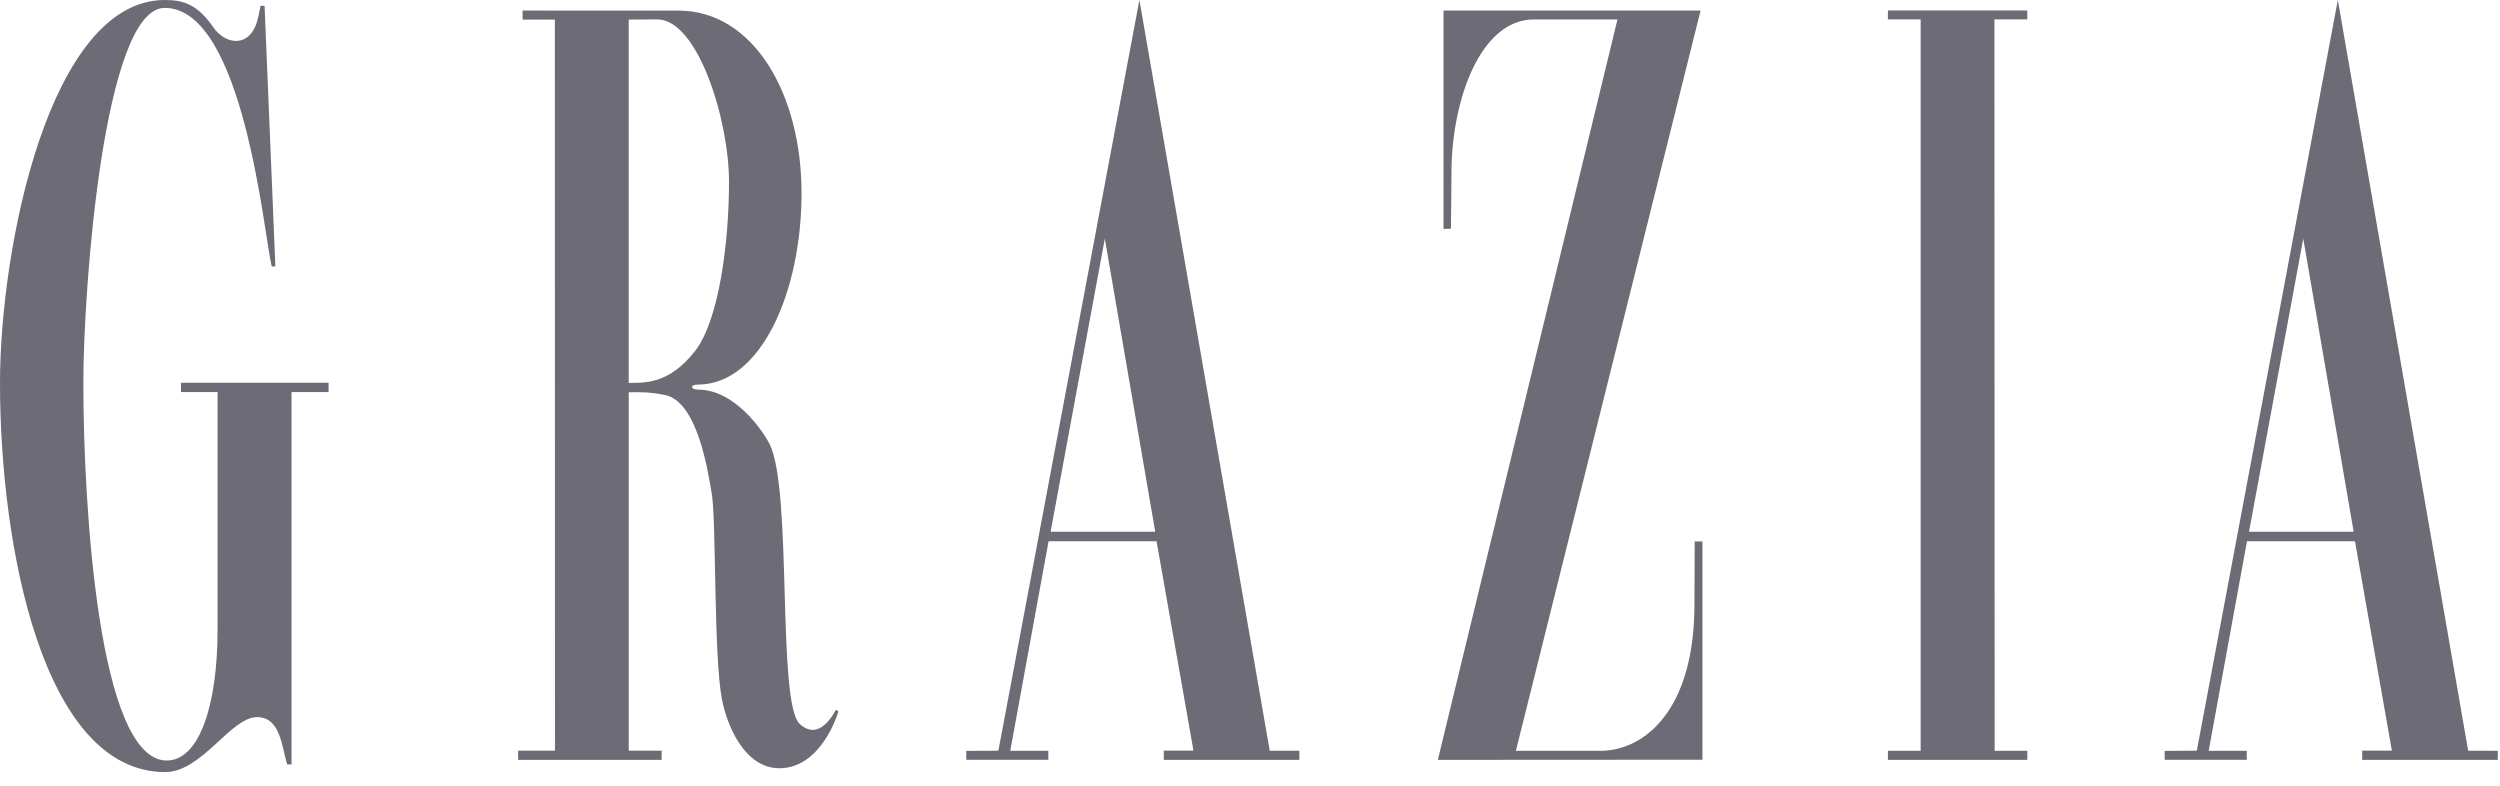
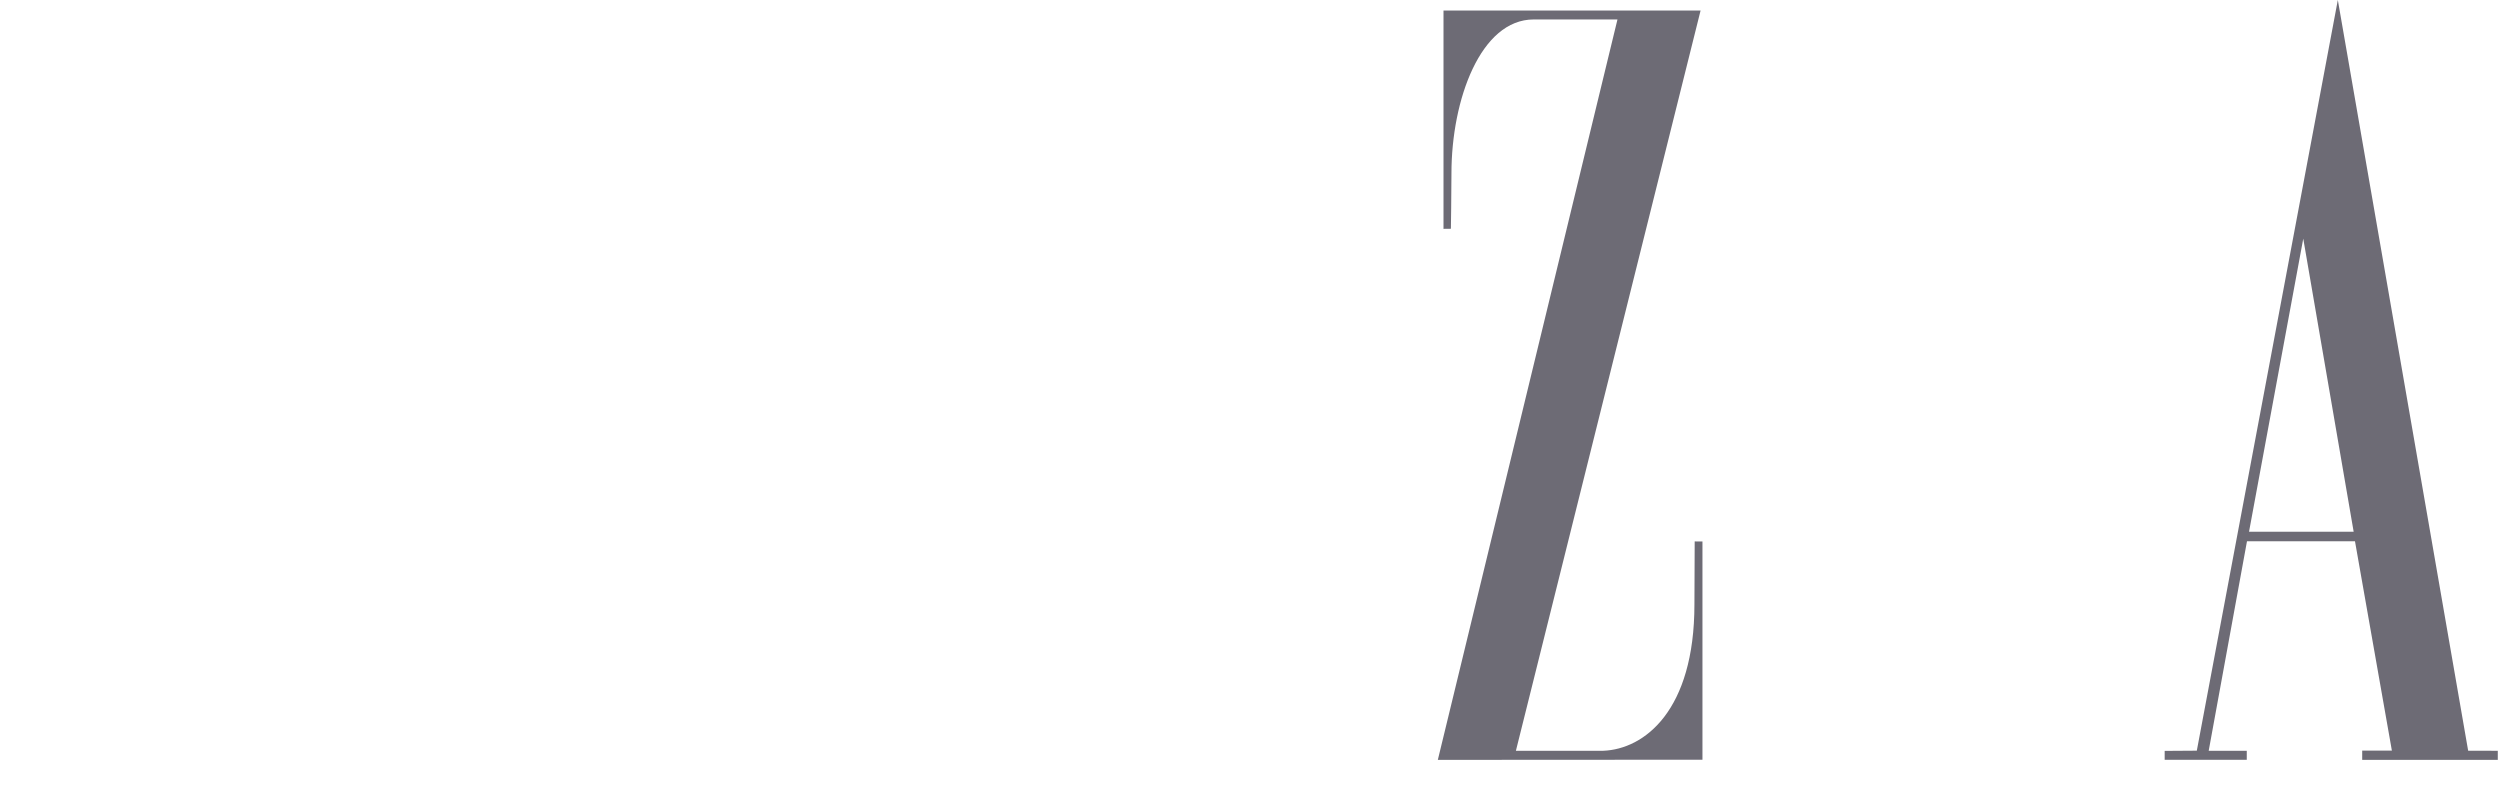
<svg xmlns="http://www.w3.org/2000/svg" width="175" height="55" viewBox="0 0 175 55" fill="none">
-   <path d="M18.236 0.405C18.238 0.396 18.52 0.409 18.52 0.409L19.276 18.641L19.022 18.657C18.494 16.589 17.073 0.553 11.528 0.553C7.267 0.553 5.835 20.215 5.835 26.803C5.835 35.335 6.888 53.236 11.671 53.236C13.978 53.236 15.23 49.289 15.23 44.08V27.446H12.67V26.792H23V27.446H20.408V53.513C20.402 53.51 20.112 53.521 20.11 53.515C19.736 52.431 19.682 50.198 18.001 50.198C16.137 50.198 14.14 54.055 11.55 54.047C2.984 54.02 0 38.208 0 26.807C0 17.364 3.451 0 11.543 0C12.899 0 13.852 0.35 14.935 1.914C15.727 3.06 17.228 3.322 17.869 1.853C18.063 1.41 18.153 0.839 18.236 0.405Z" fill="#6D6B75" />
-   <path d="M134.445 52.556V1.357H132.153V0.733H141.912V1.357H139.609L139.625 52.556H141.912V53.189H132.153V52.556H134.445V1.357V52.556Z" fill="#6D6B75" />
  <path d="M106.113 52.554H112.229C115.097 52.441 118.61 49.765 118.61 42.302C118.61 40.877 118.628 39.389 118.628 37.9L119.172 37.902V53.18L100.648 53.191L113.223 1.362H107.358C103.649 1.362 101.602 6.97 101.602 12.129C101.602 13.451 101.563 16.013 101.563 16.013L101.045 16.019V0.736H119.041L106.113 52.554Z" fill="#6D6B75" />
-   <path d="M36.581 0.739L47.496 0.743C52.72 0.743 56.108 6.544 56.108 13.509C56.108 20.451 53.258 26.92 48.863 26.92C48.276 26.92 48.33 27.273 48.863 27.273C51.497 27.273 53.474 30.282 53.873 31.083C55.483 34.318 54.374 49.209 55.985 50.679C57.344 51.921 58.343 49.981 58.52 49.679L58.686 49.799C58.66 49.937 57.495 53.776 54.556 53.776C52.113 53.776 50.877 50.778 50.526 48.9C49.954 45.842 50.141 36.487 49.83 34.605C49.558 32.965 48.819 28.07 46.515 27.641C45.487 27.45 45.163 27.45 44.011 27.457C44.005 27.457 44.013 52.549 44.013 52.549H46.316V53.193H36.268V52.549H38.848L38.839 1.371H36.581V0.739ZM44.01 1.371V26.804C45.072 26.798 46.832 26.918 48.66 24.563C50.358 22.374 51.031 16.857 51.031 12.745C51.031 8.358 48.834 1.359 46.012 1.359L44.01 1.371Z" fill="#6D6B75" />
-   <path d="M69.888 52.547L79.758 0L88.88 52.549L90.955 52.554V53.189L81.465 53.189V52.544H83.542L80.96 37.89H73.4L70.719 52.557H73.385V53.186H67.639V52.563L69.888 52.547ZM73.543 37.221H80.866L77.338 16.705L73.543 37.221Z" fill="#6D6B75" />
  <path d="M153.777 52.547L163.648 0L172.771 52.549L174.845 52.555V53.189L165.354 53.189V52.544H167.432L164.849 37.889H157.289L154.608 52.557H157.274V53.184H151.527V52.562L153.777 52.547ZM157.432 37.221H164.756L161.228 16.705L157.432 37.221Z" fill="#6D6B75" />
</svg>